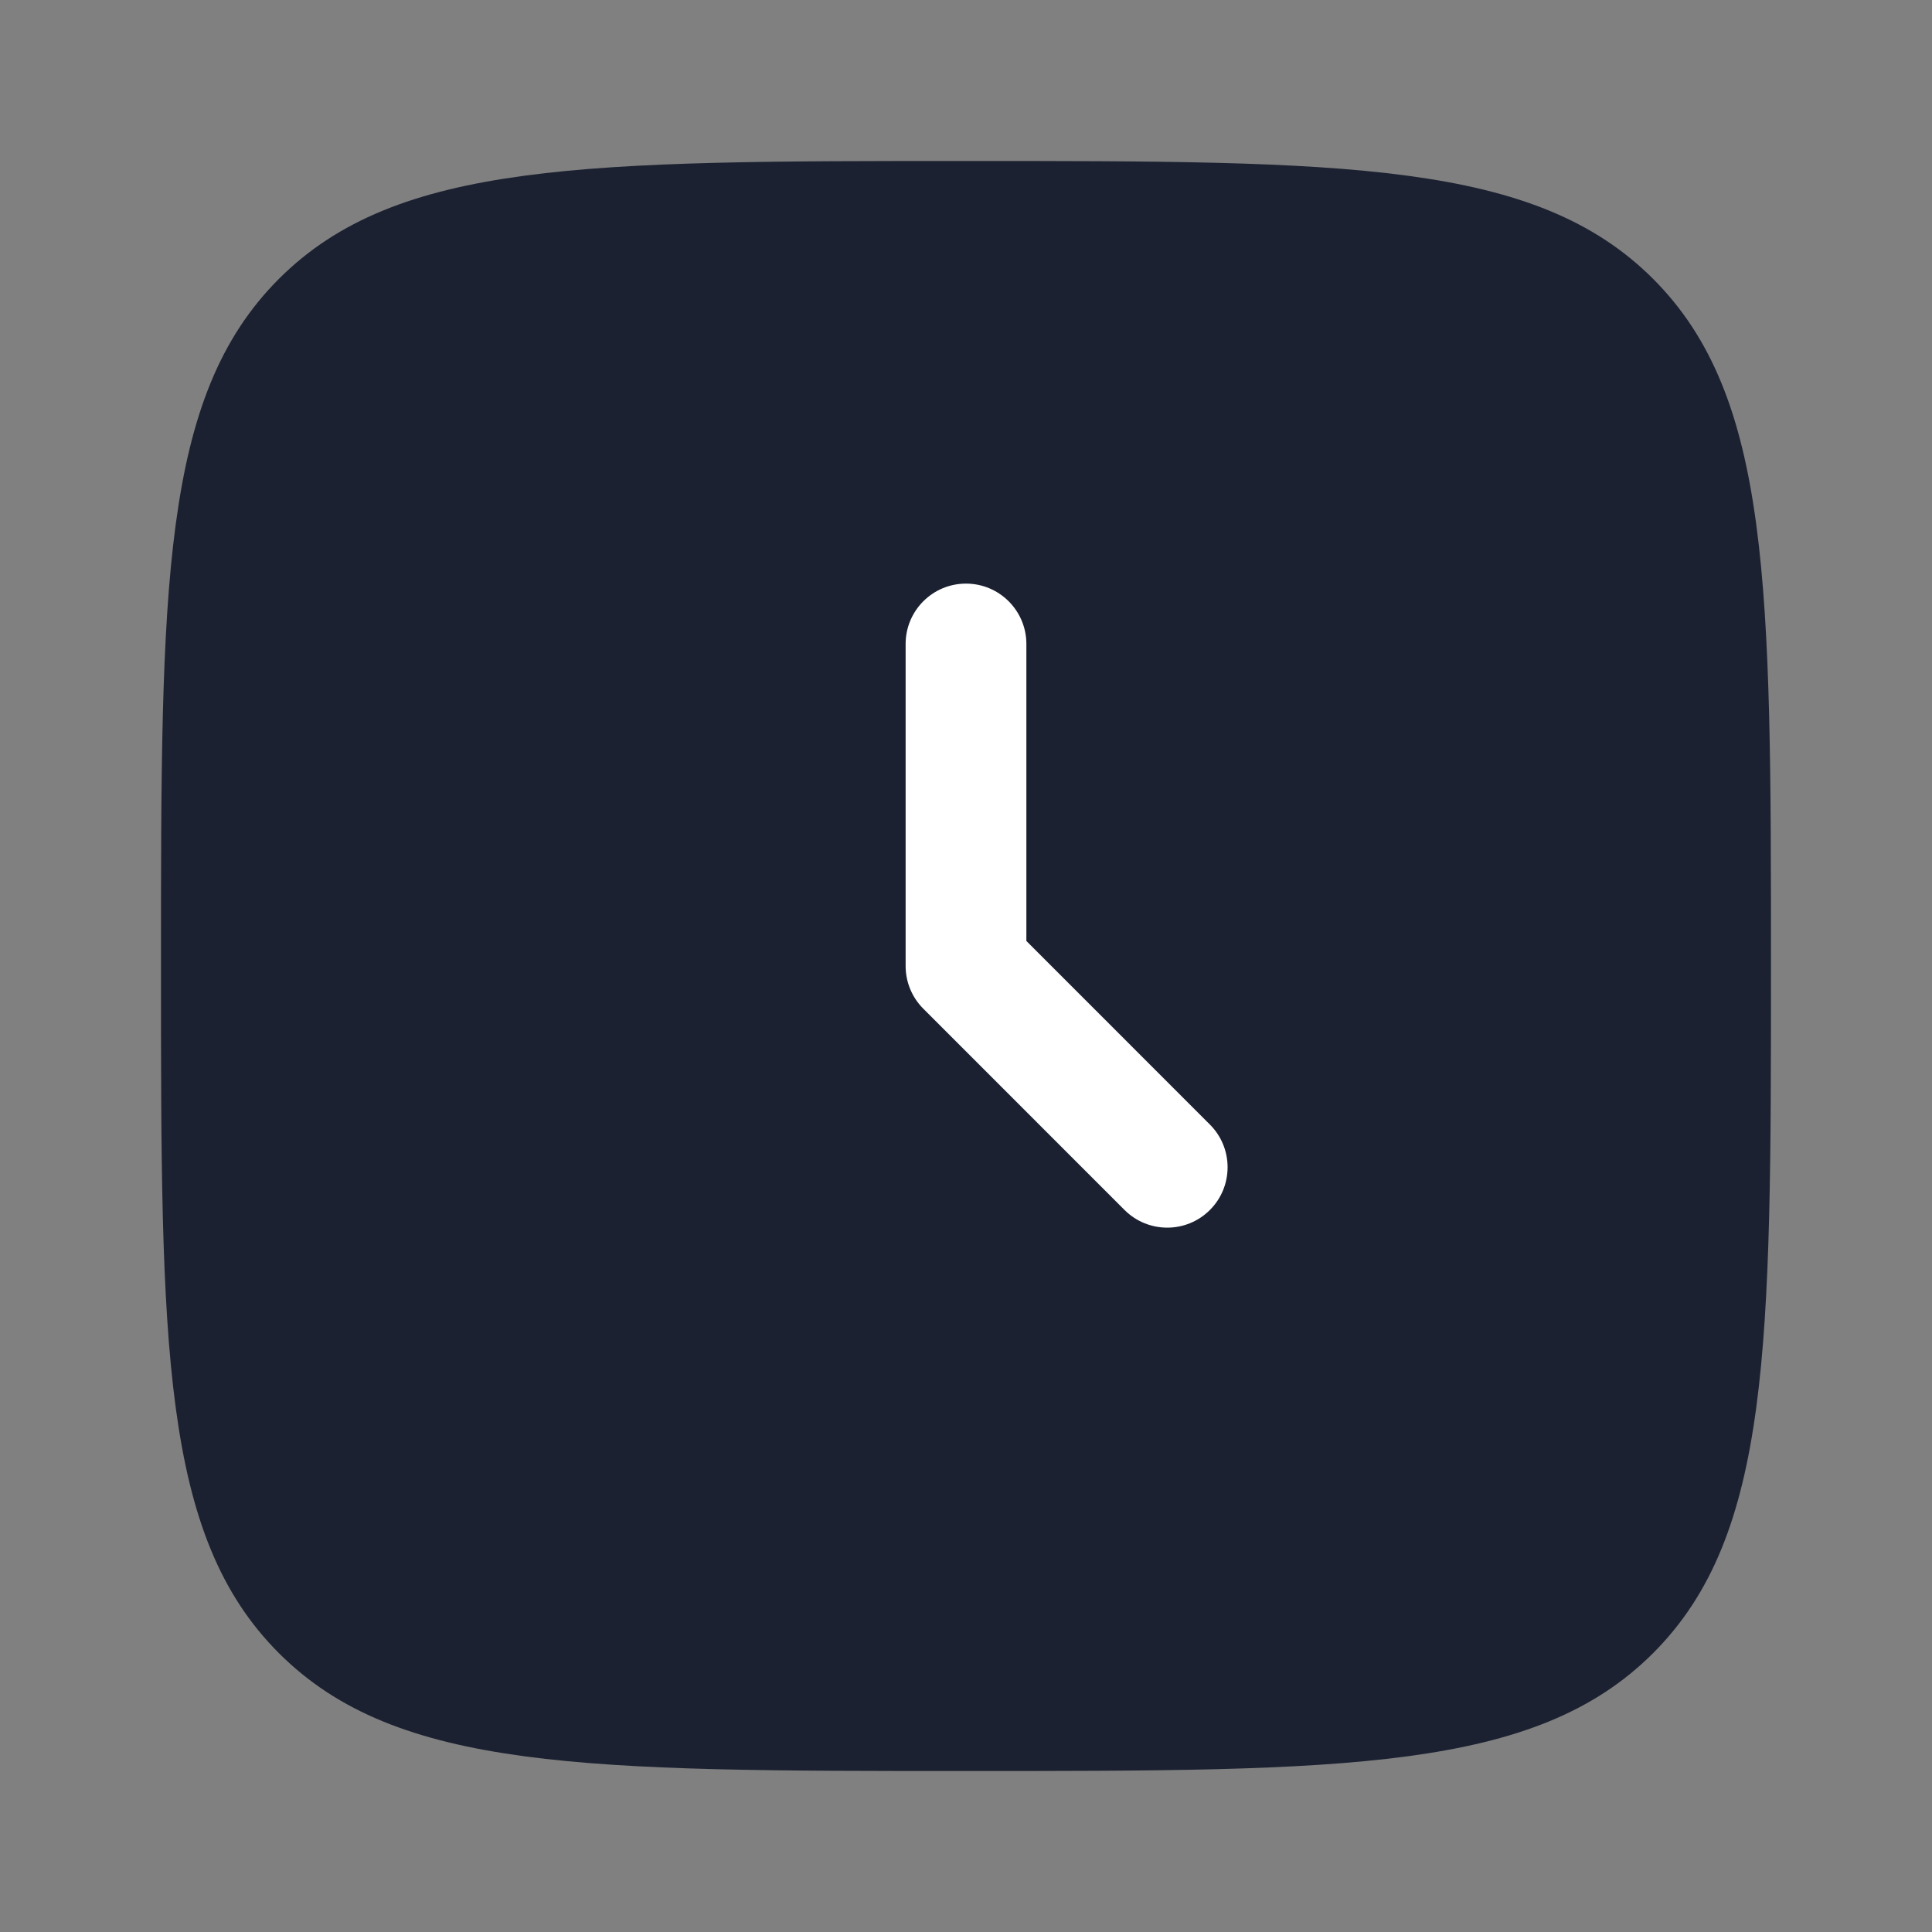
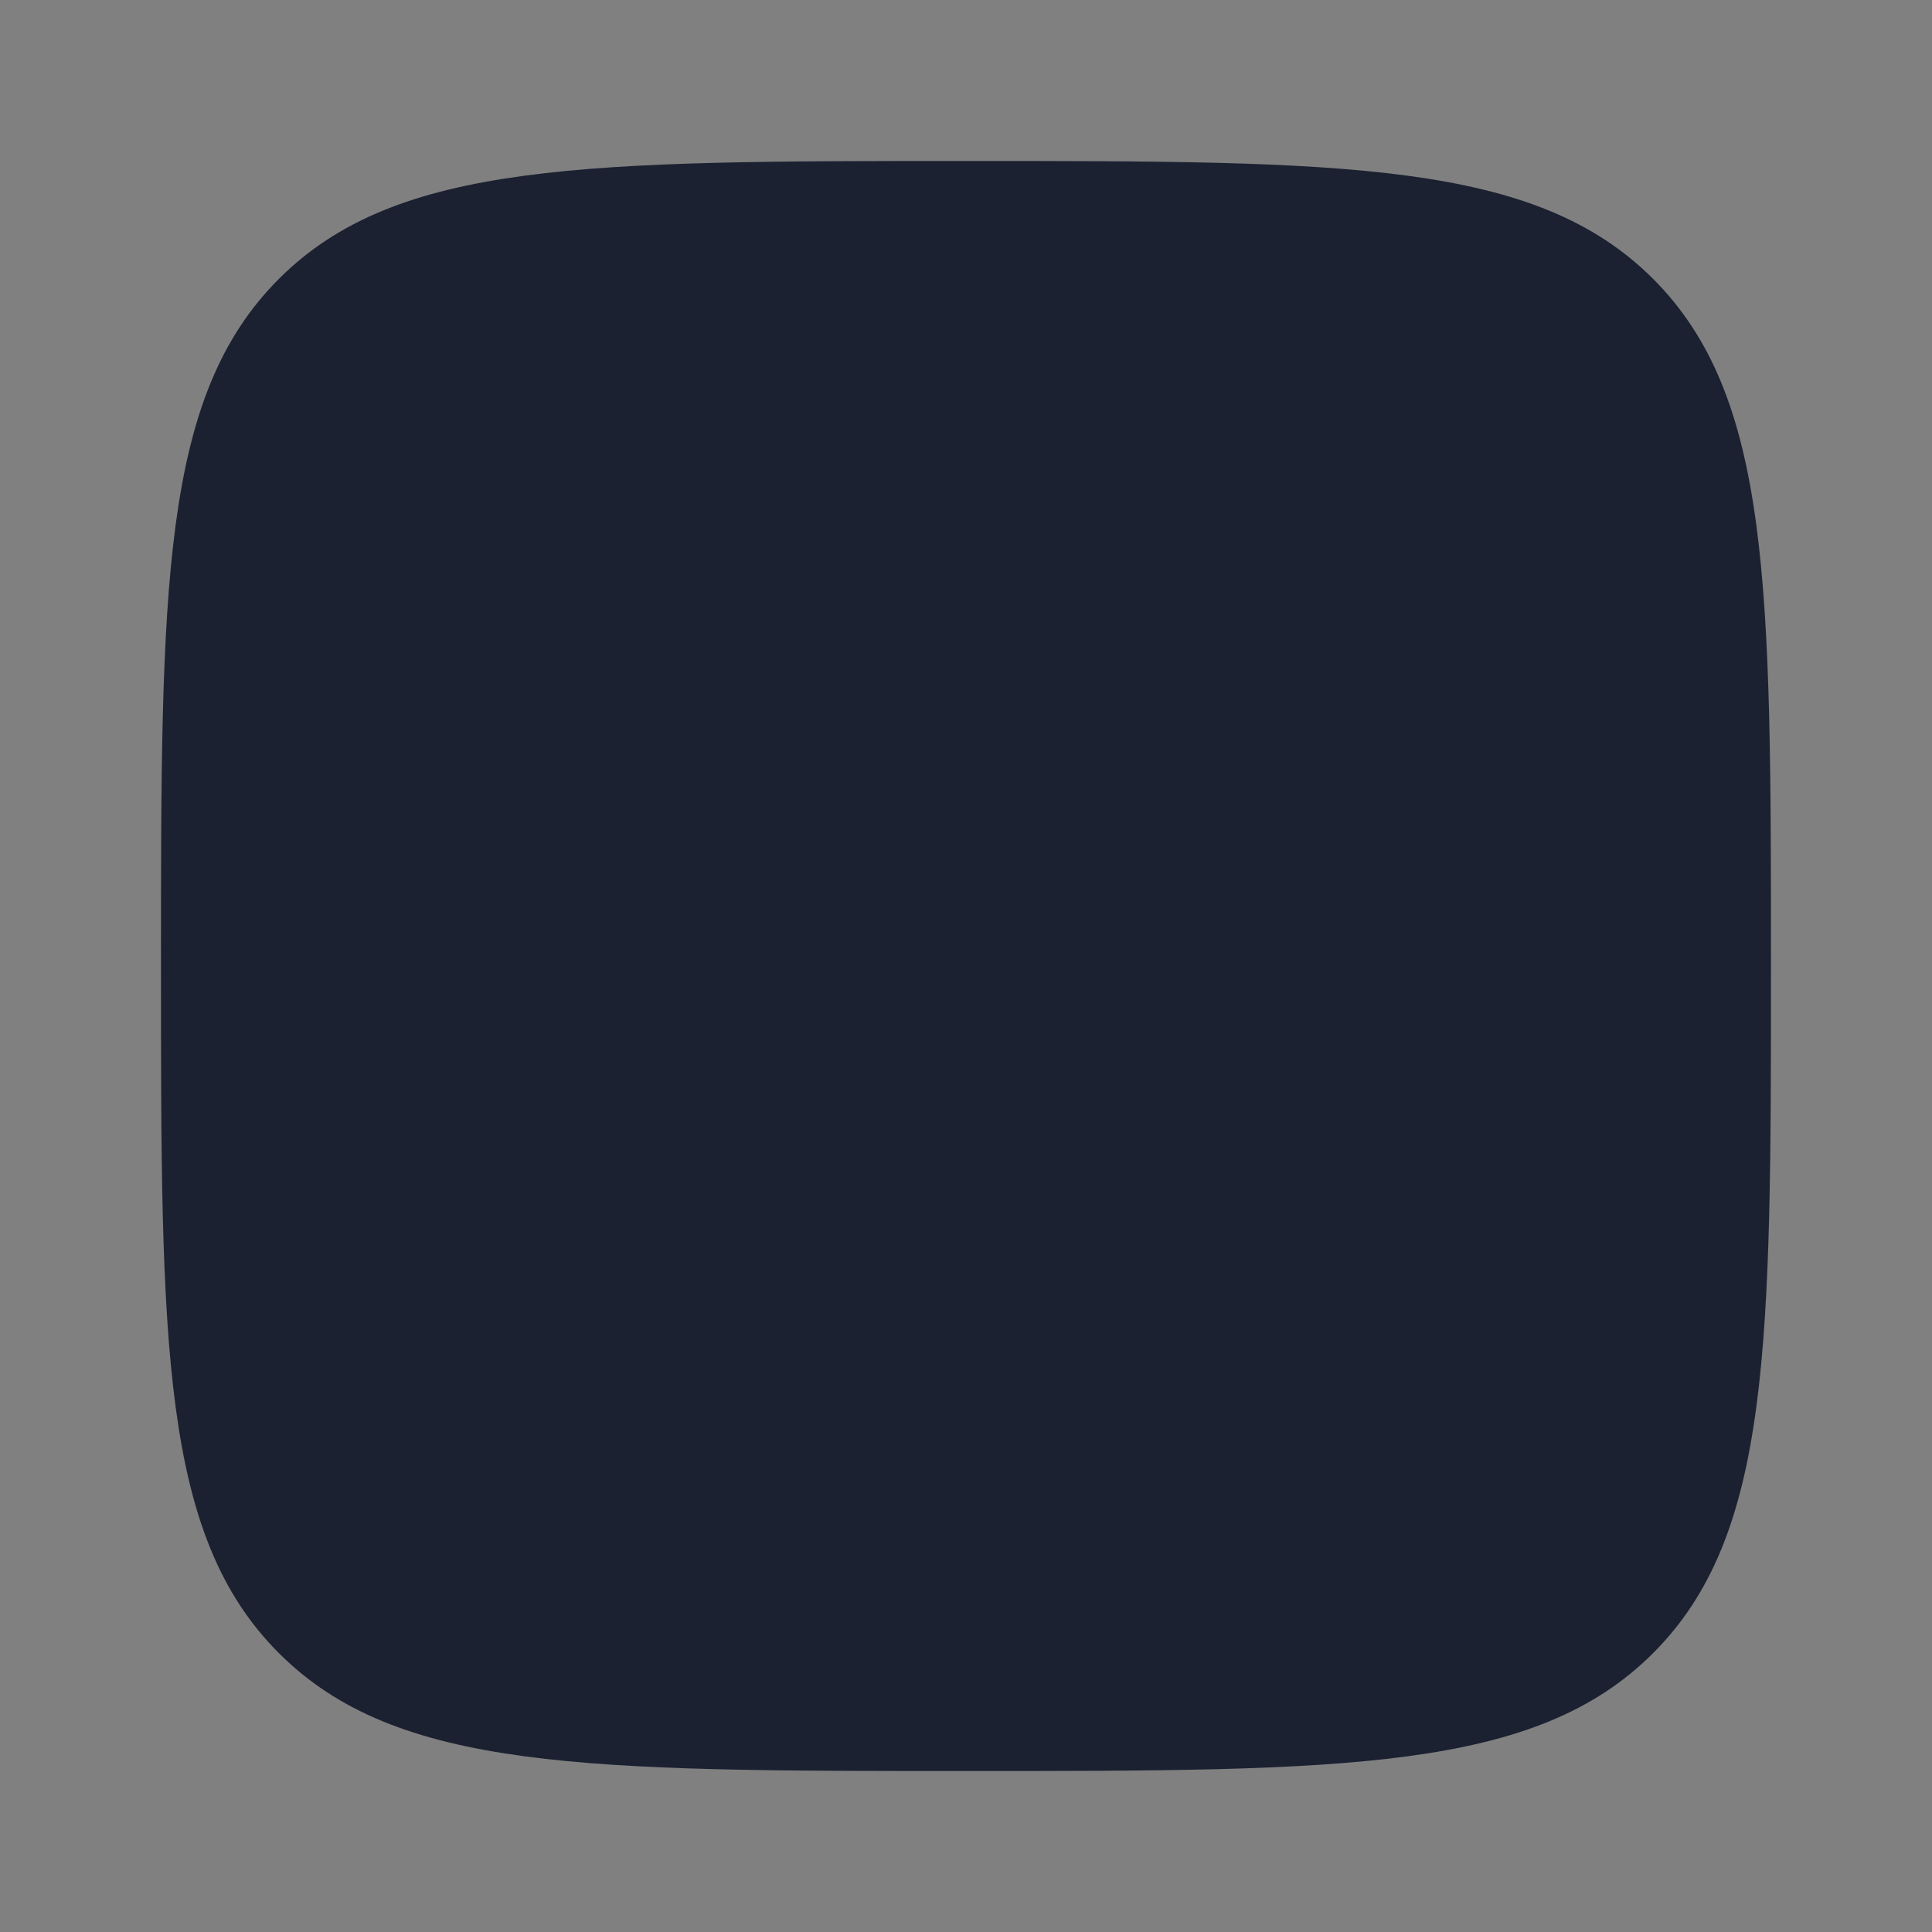
<svg xmlns="http://www.w3.org/2000/svg" width="40" height="40" viewBox="0 0 40 40" fill="none">
  <rect x="0" y="0" width="40" height="40" fill="#808080" stroke="none" />
  <g id="Bold / Time / Clock Square">
    <g id="Vector">
      <path d="M3.333 20C3.333 12.143 3.333 8.215 5.774 5.774C8.215 3.333 12.143 3.333 20 3.333C27.856 3.333 31.785 3.333 34.226 5.774C36.666 8.215 36.666 12.143 36.666 20C36.666 27.857 36.666 31.785 34.226 34.226C31.785 36.667 27.856 36.667 20 36.667C12.143 36.667 8.215 36.667 5.774 34.226C3.333 31.785 3.333 27.857 3.333 20Z" fill="#1B2131" />
-       <path fill-rule="evenodd" clip-rule="evenodd" d="M20 12.083C20.69 12.083 21.25 12.643 21.25 13.333V19.482L25.05 23.283C25.538 23.771 25.538 24.562 25.05 25.051C24.562 25.539 23.771 25.539 23.282 25.051L19.116 20.884C18.881 20.649 18.75 20.332 18.75 20V13.333C18.75 12.643 19.309 12.083 20 12.083Z" fill="white" />
    </g>
  </g>
</svg>